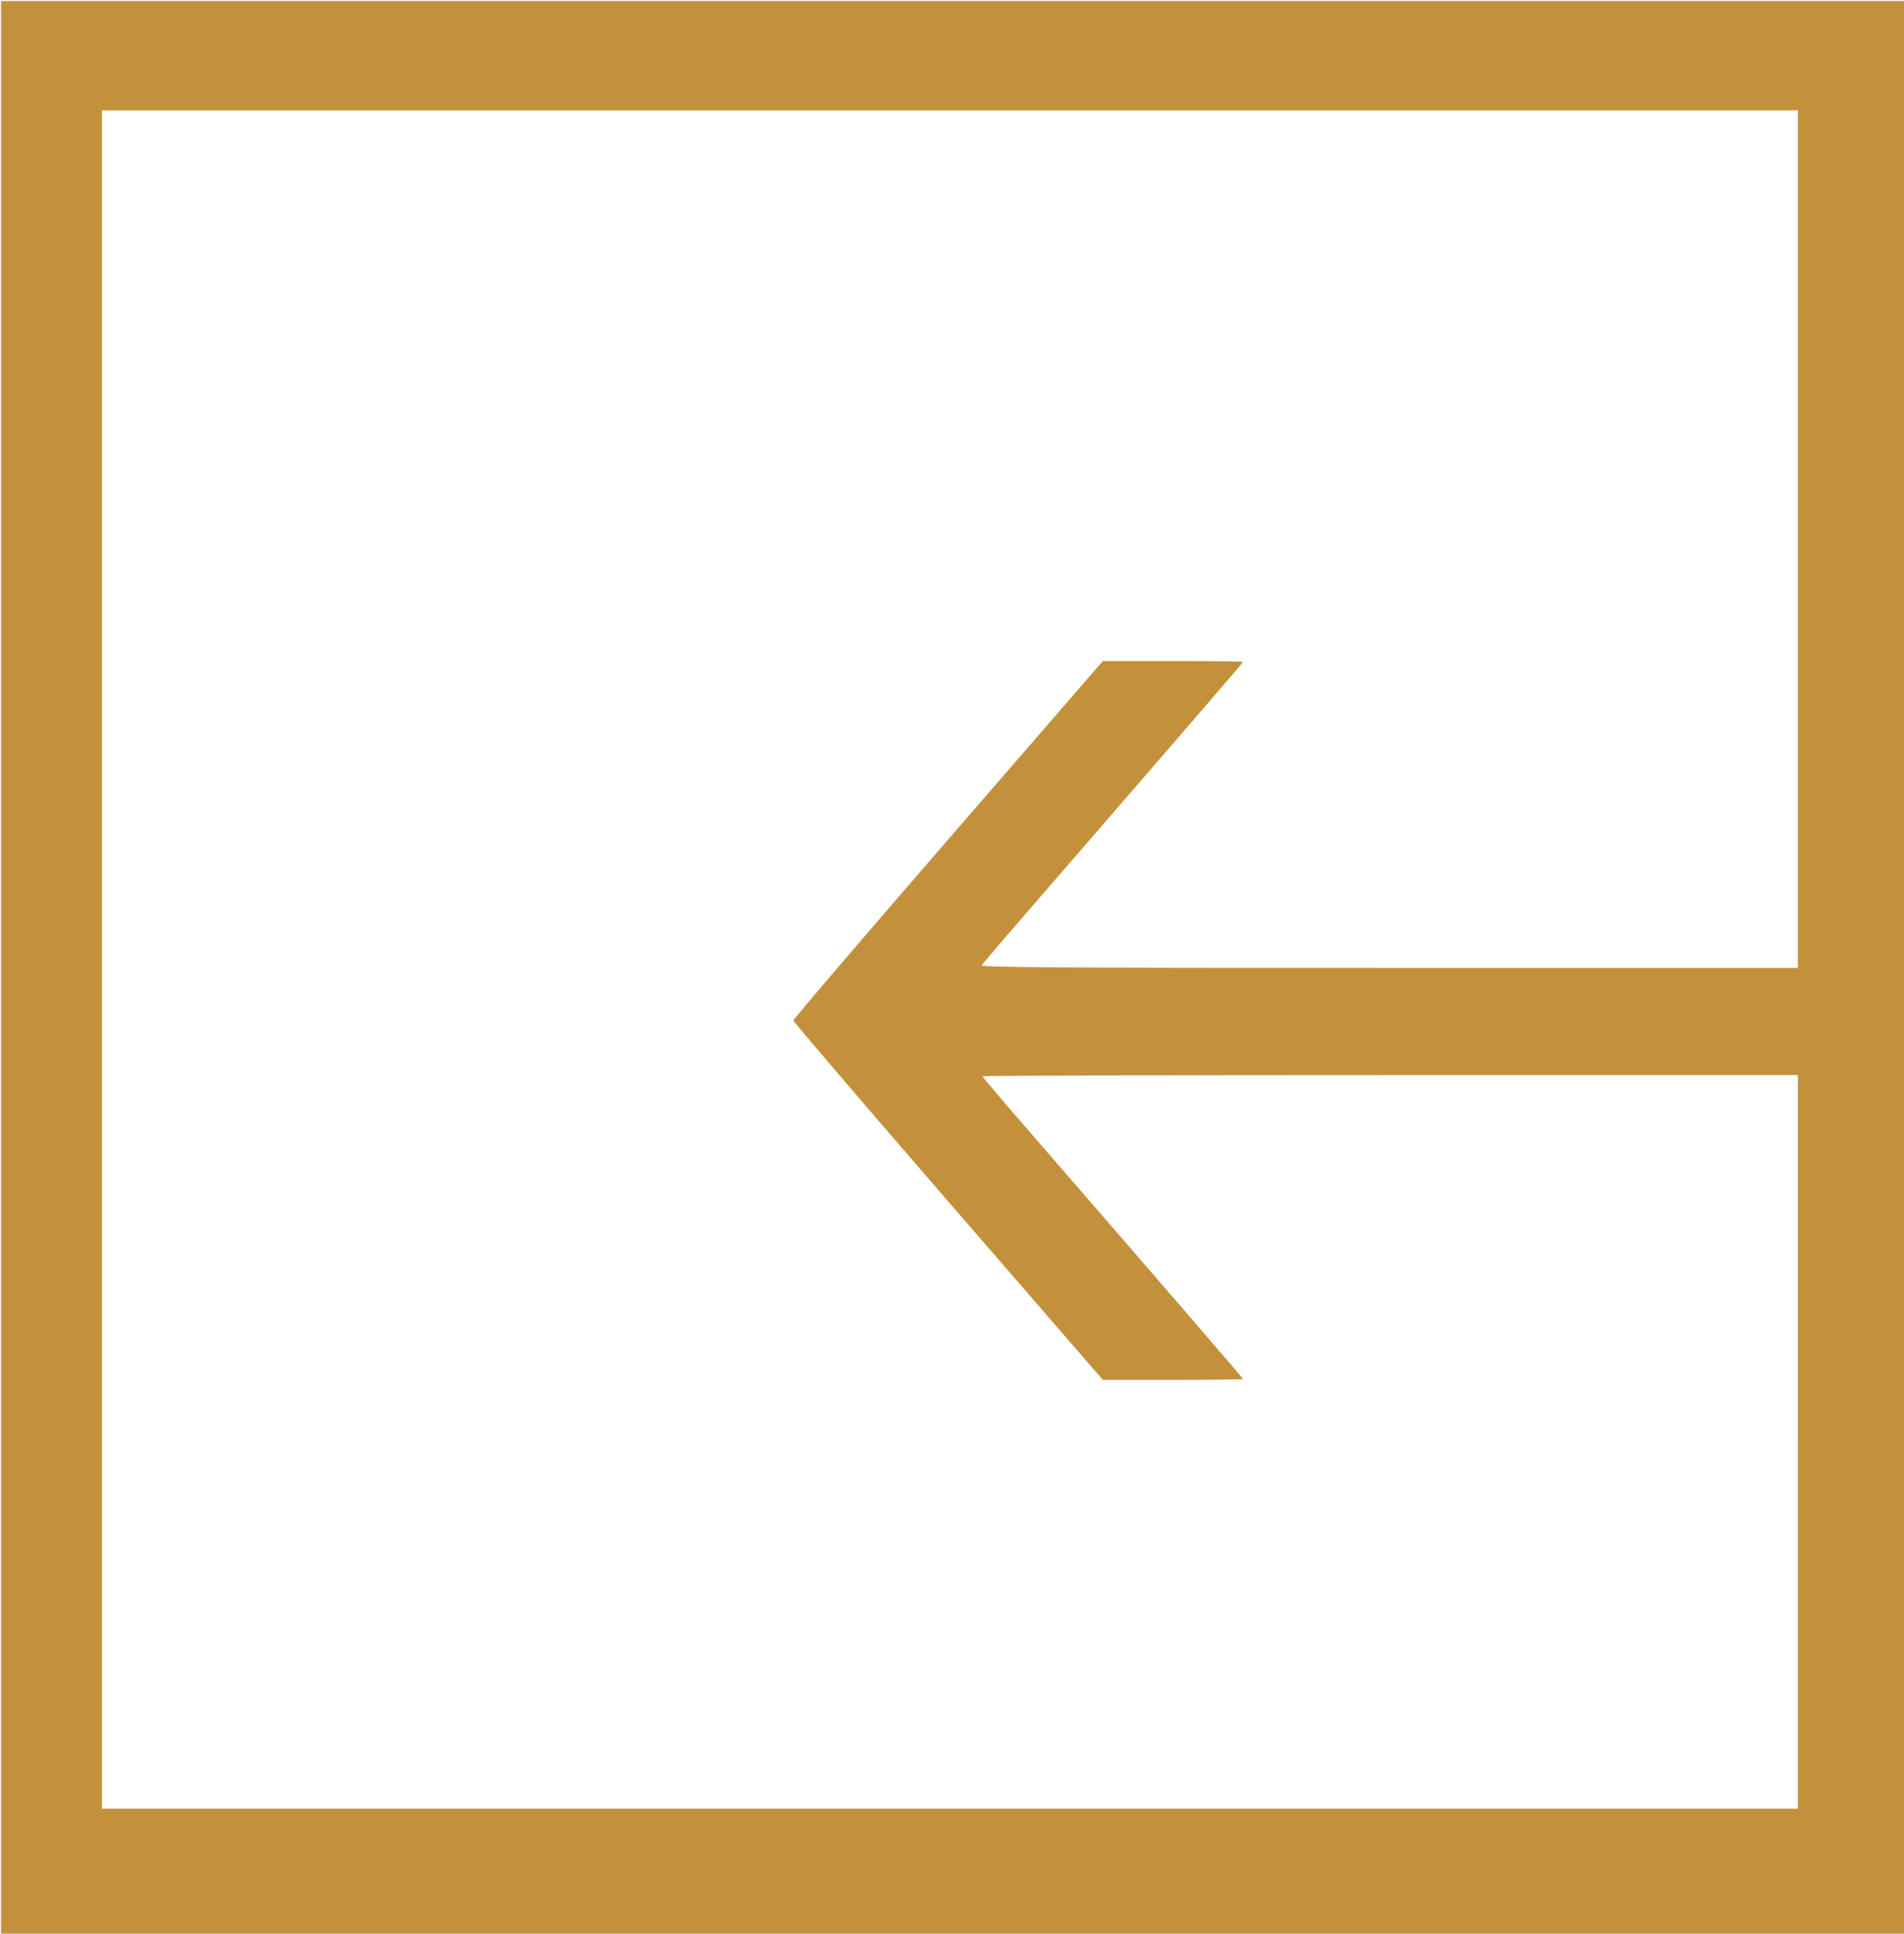
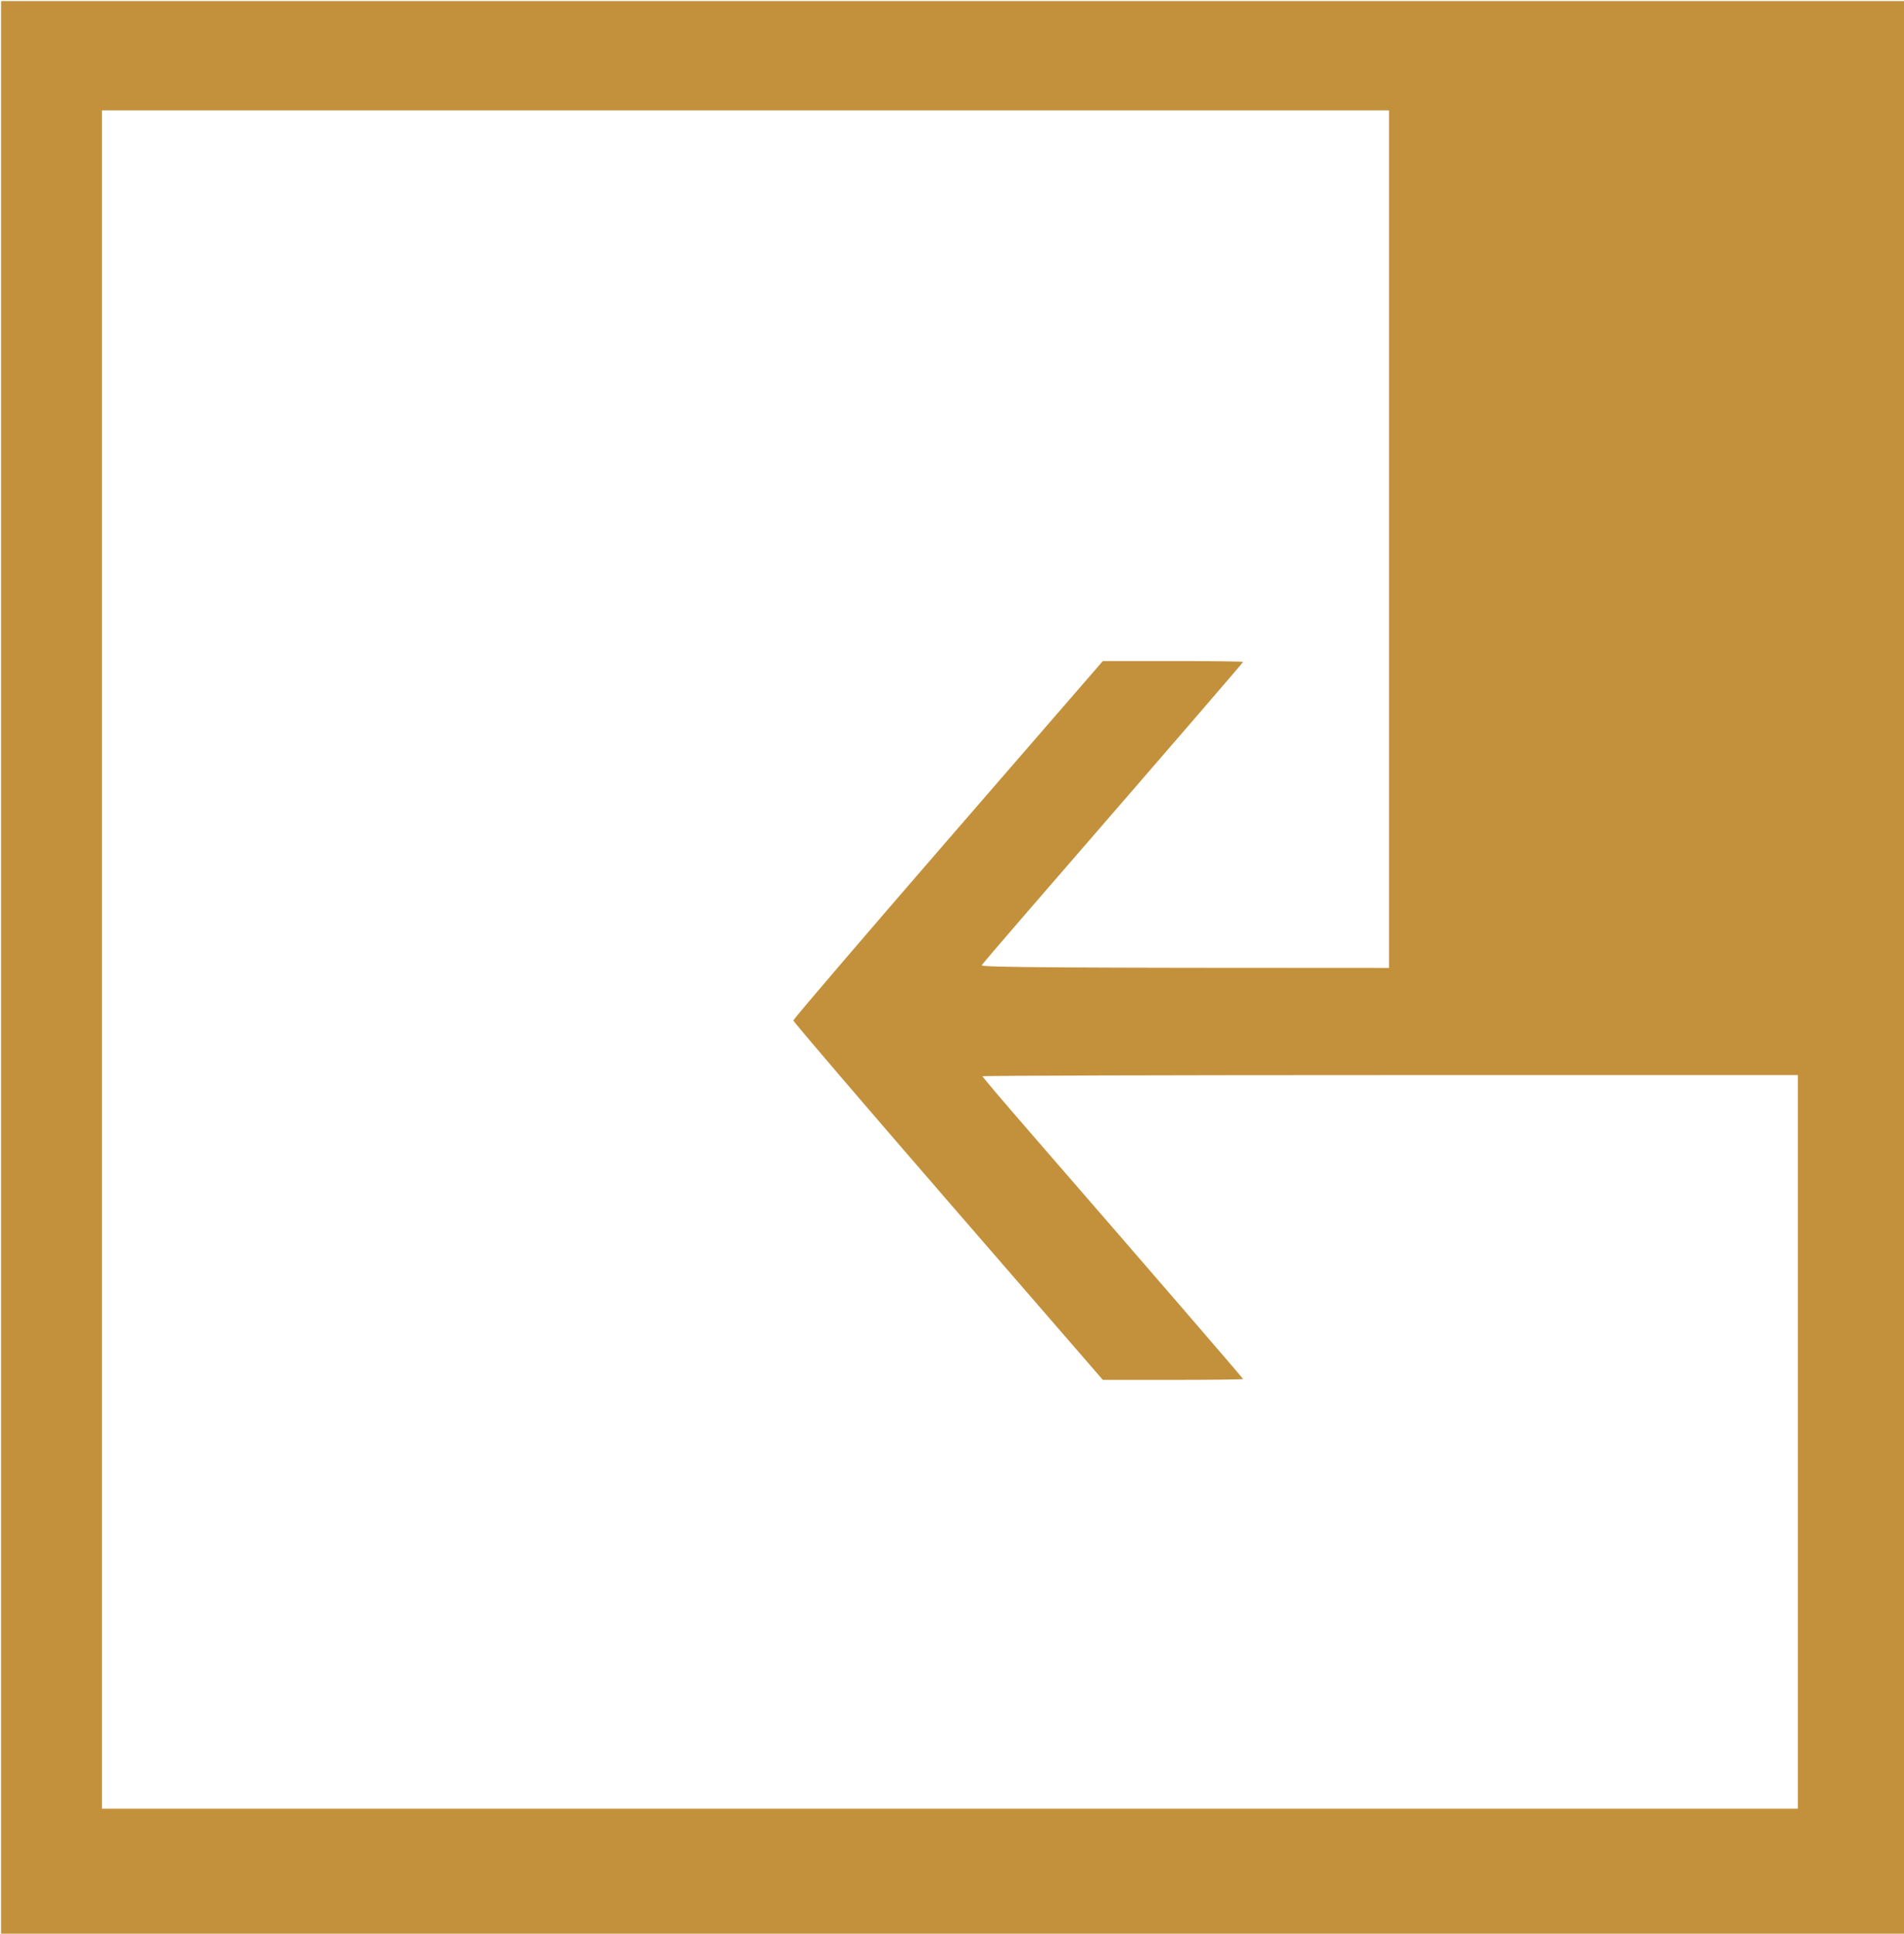
<svg xmlns="http://www.w3.org/2000/svg" data-bbox="0.16 0.16 289.92 294.4" viewBox="0 0 289.92 294.4" height="294.4" width="289.92" data-type="color">
  <g>
-     <path d="M.16 147.36V.16h289.92v294.4H.16Zm273.6 72.16v-55.84h-62.08c-34.144 0-62.08.081-62.08.18 0 .1 3.204 3.872 7.12 8.383 18.447 21.248 32.56 37.592 32.56 37.709 0 .07-4.805.128-10.677.128h-10.676l-23.564-27.187c-12.96-14.952-23.563-27.343-23.563-27.533s10.603-12.581 23.563-27.534l23.564-27.186h10.676c5.872 0 10.677.057 10.677.128 0 .113-10.263 12.002-32.5 37.65-3.882 4.478-7.166 8.322-7.298 8.542-.192.32 12.297.4 62.019.4h62.259V16.8H15.52v258.56h258.24Z" fill="#c3913c" data-color="1" />
+     <path d="M.16 147.36V.16h289.92v294.4H.16Zm273.6 72.16v-55.84h-62.08c-34.144 0-62.08.081-62.08.18 0 .1 3.204 3.872 7.12 8.383 18.447 21.248 32.56 37.592 32.56 37.709 0 .07-4.805.128-10.677.128h-10.676l-23.564-27.187c-12.96-14.952-23.563-27.343-23.563-27.533s10.603-12.581 23.563-27.534l23.564-27.186h10.676c5.872 0 10.677.057 10.677.128 0 .113-10.263 12.002-32.5 37.65-3.882 4.478-7.166 8.322-7.298 8.542-.192.32 12.297.4 62.019.4V16.8H15.52v258.56h258.24Z" fill="#c3913c" data-color="1" />
  </g>
</svg>